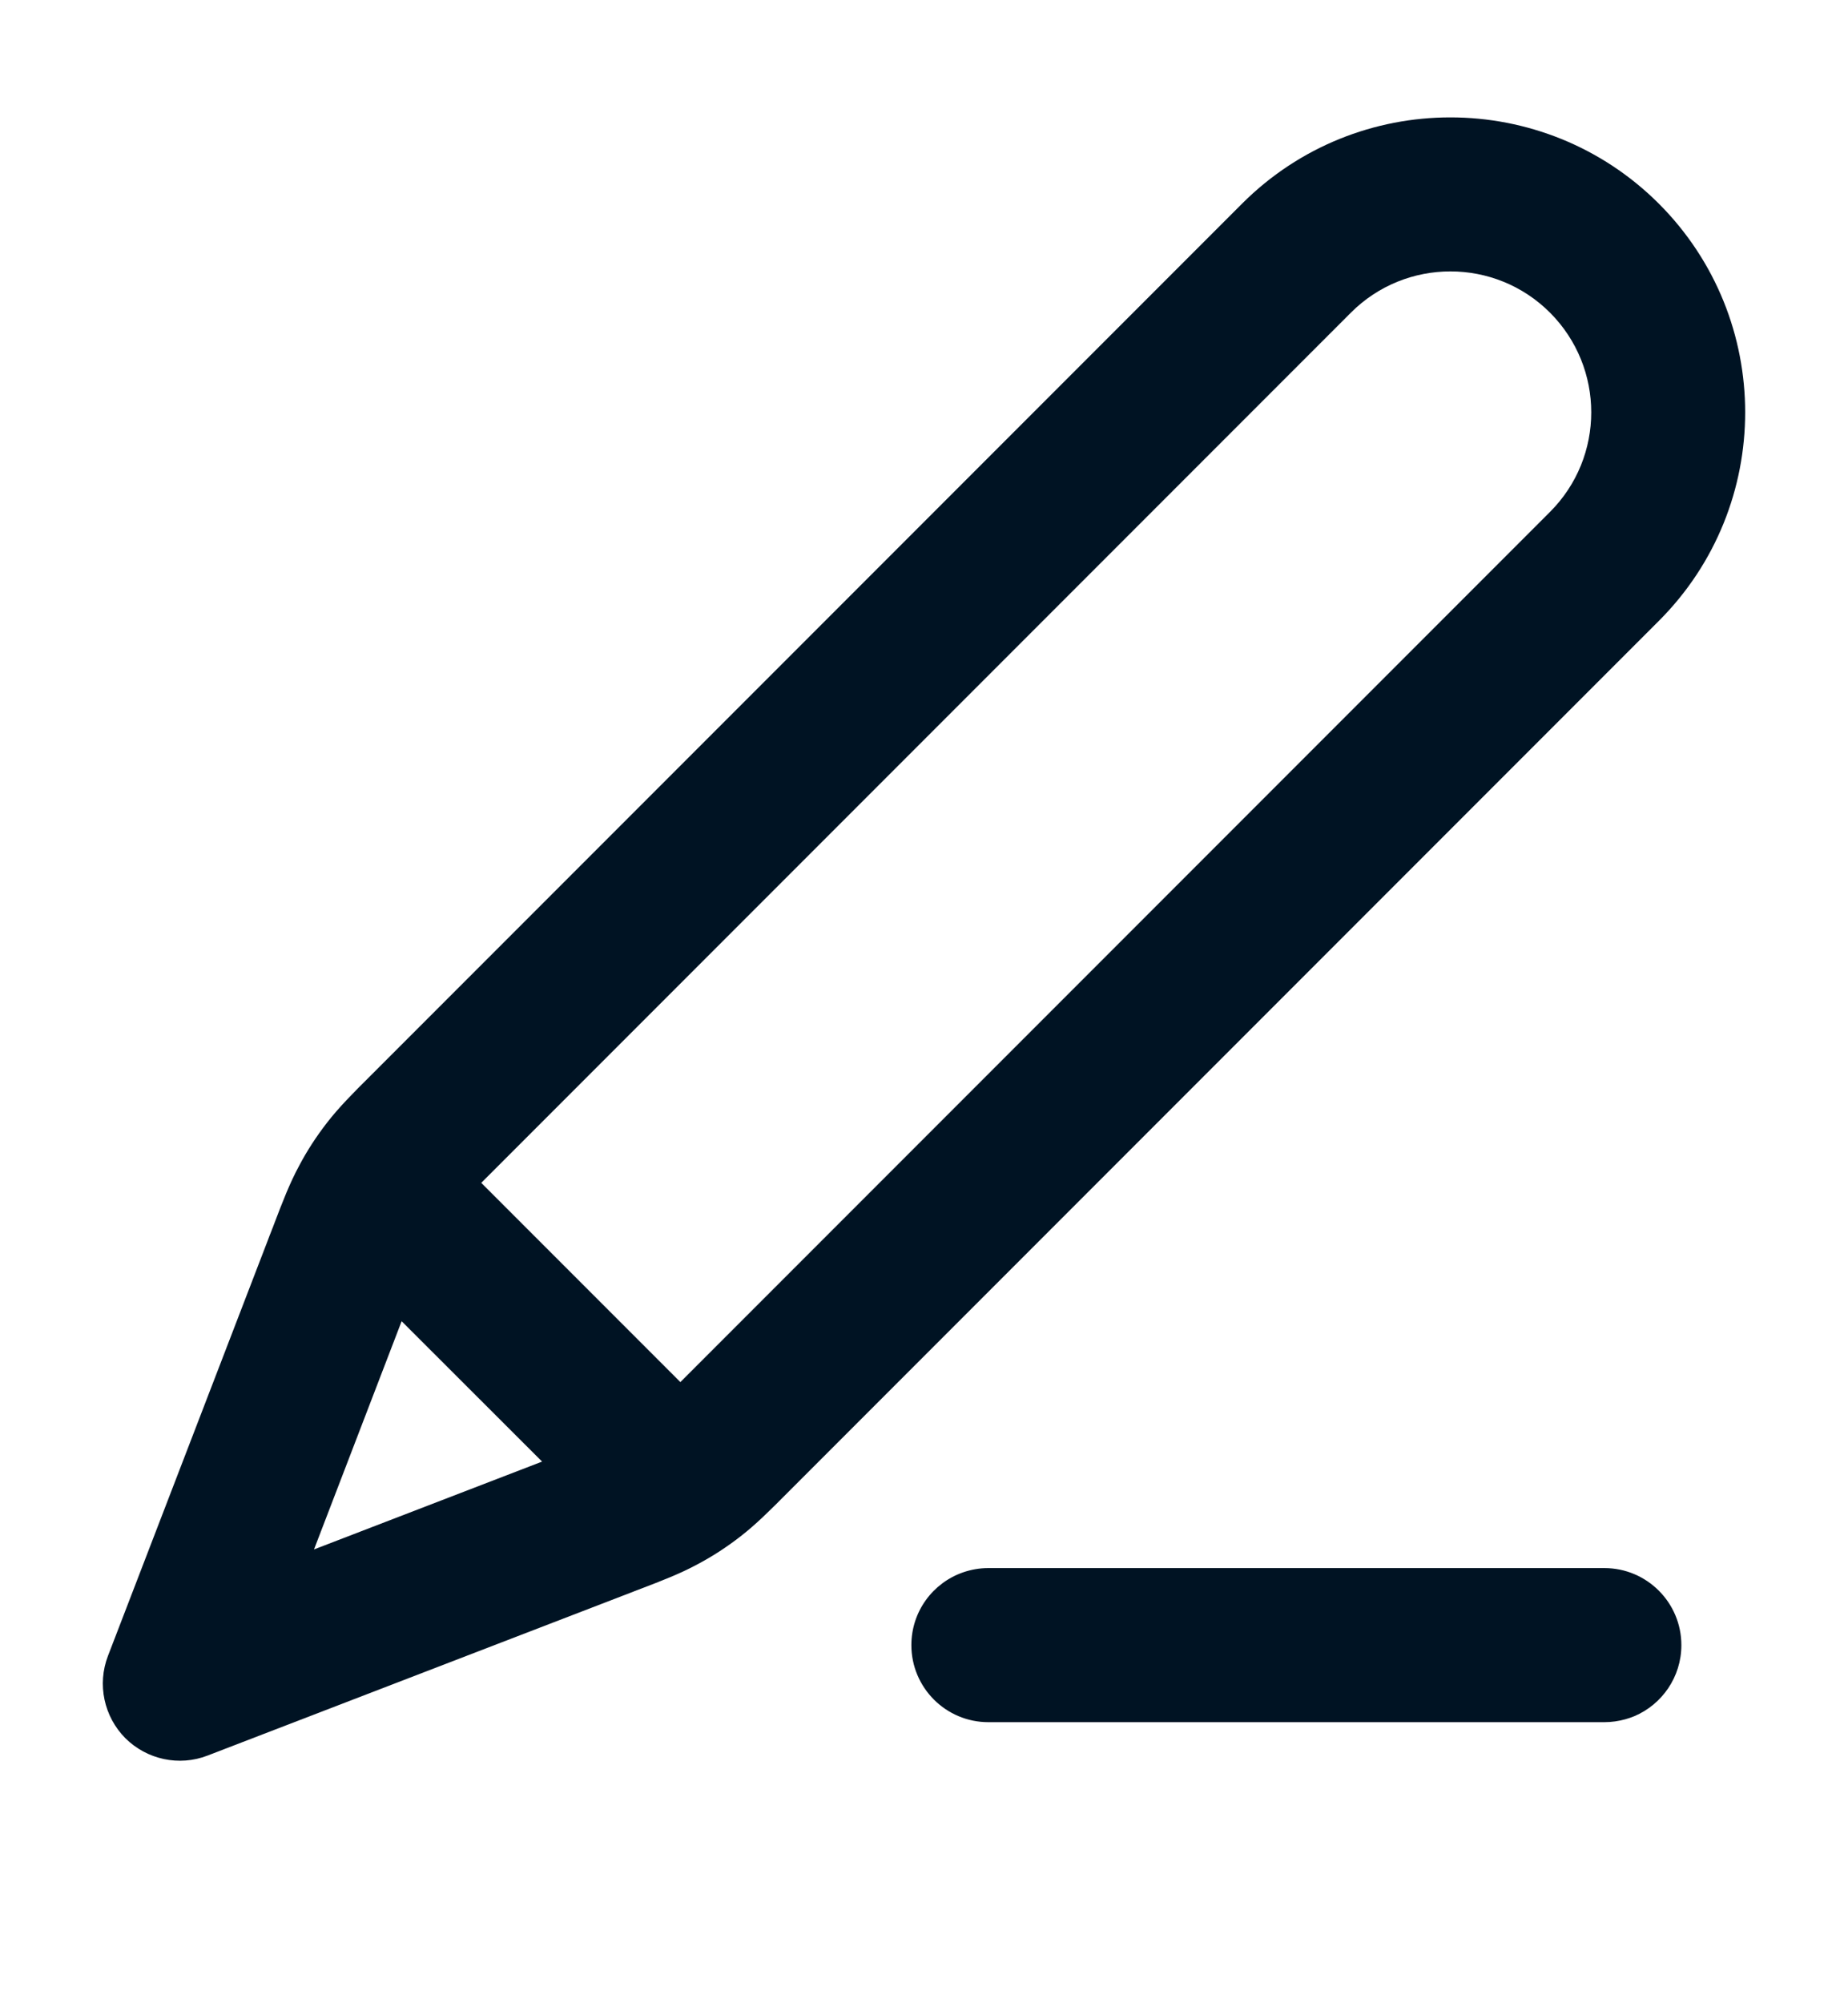
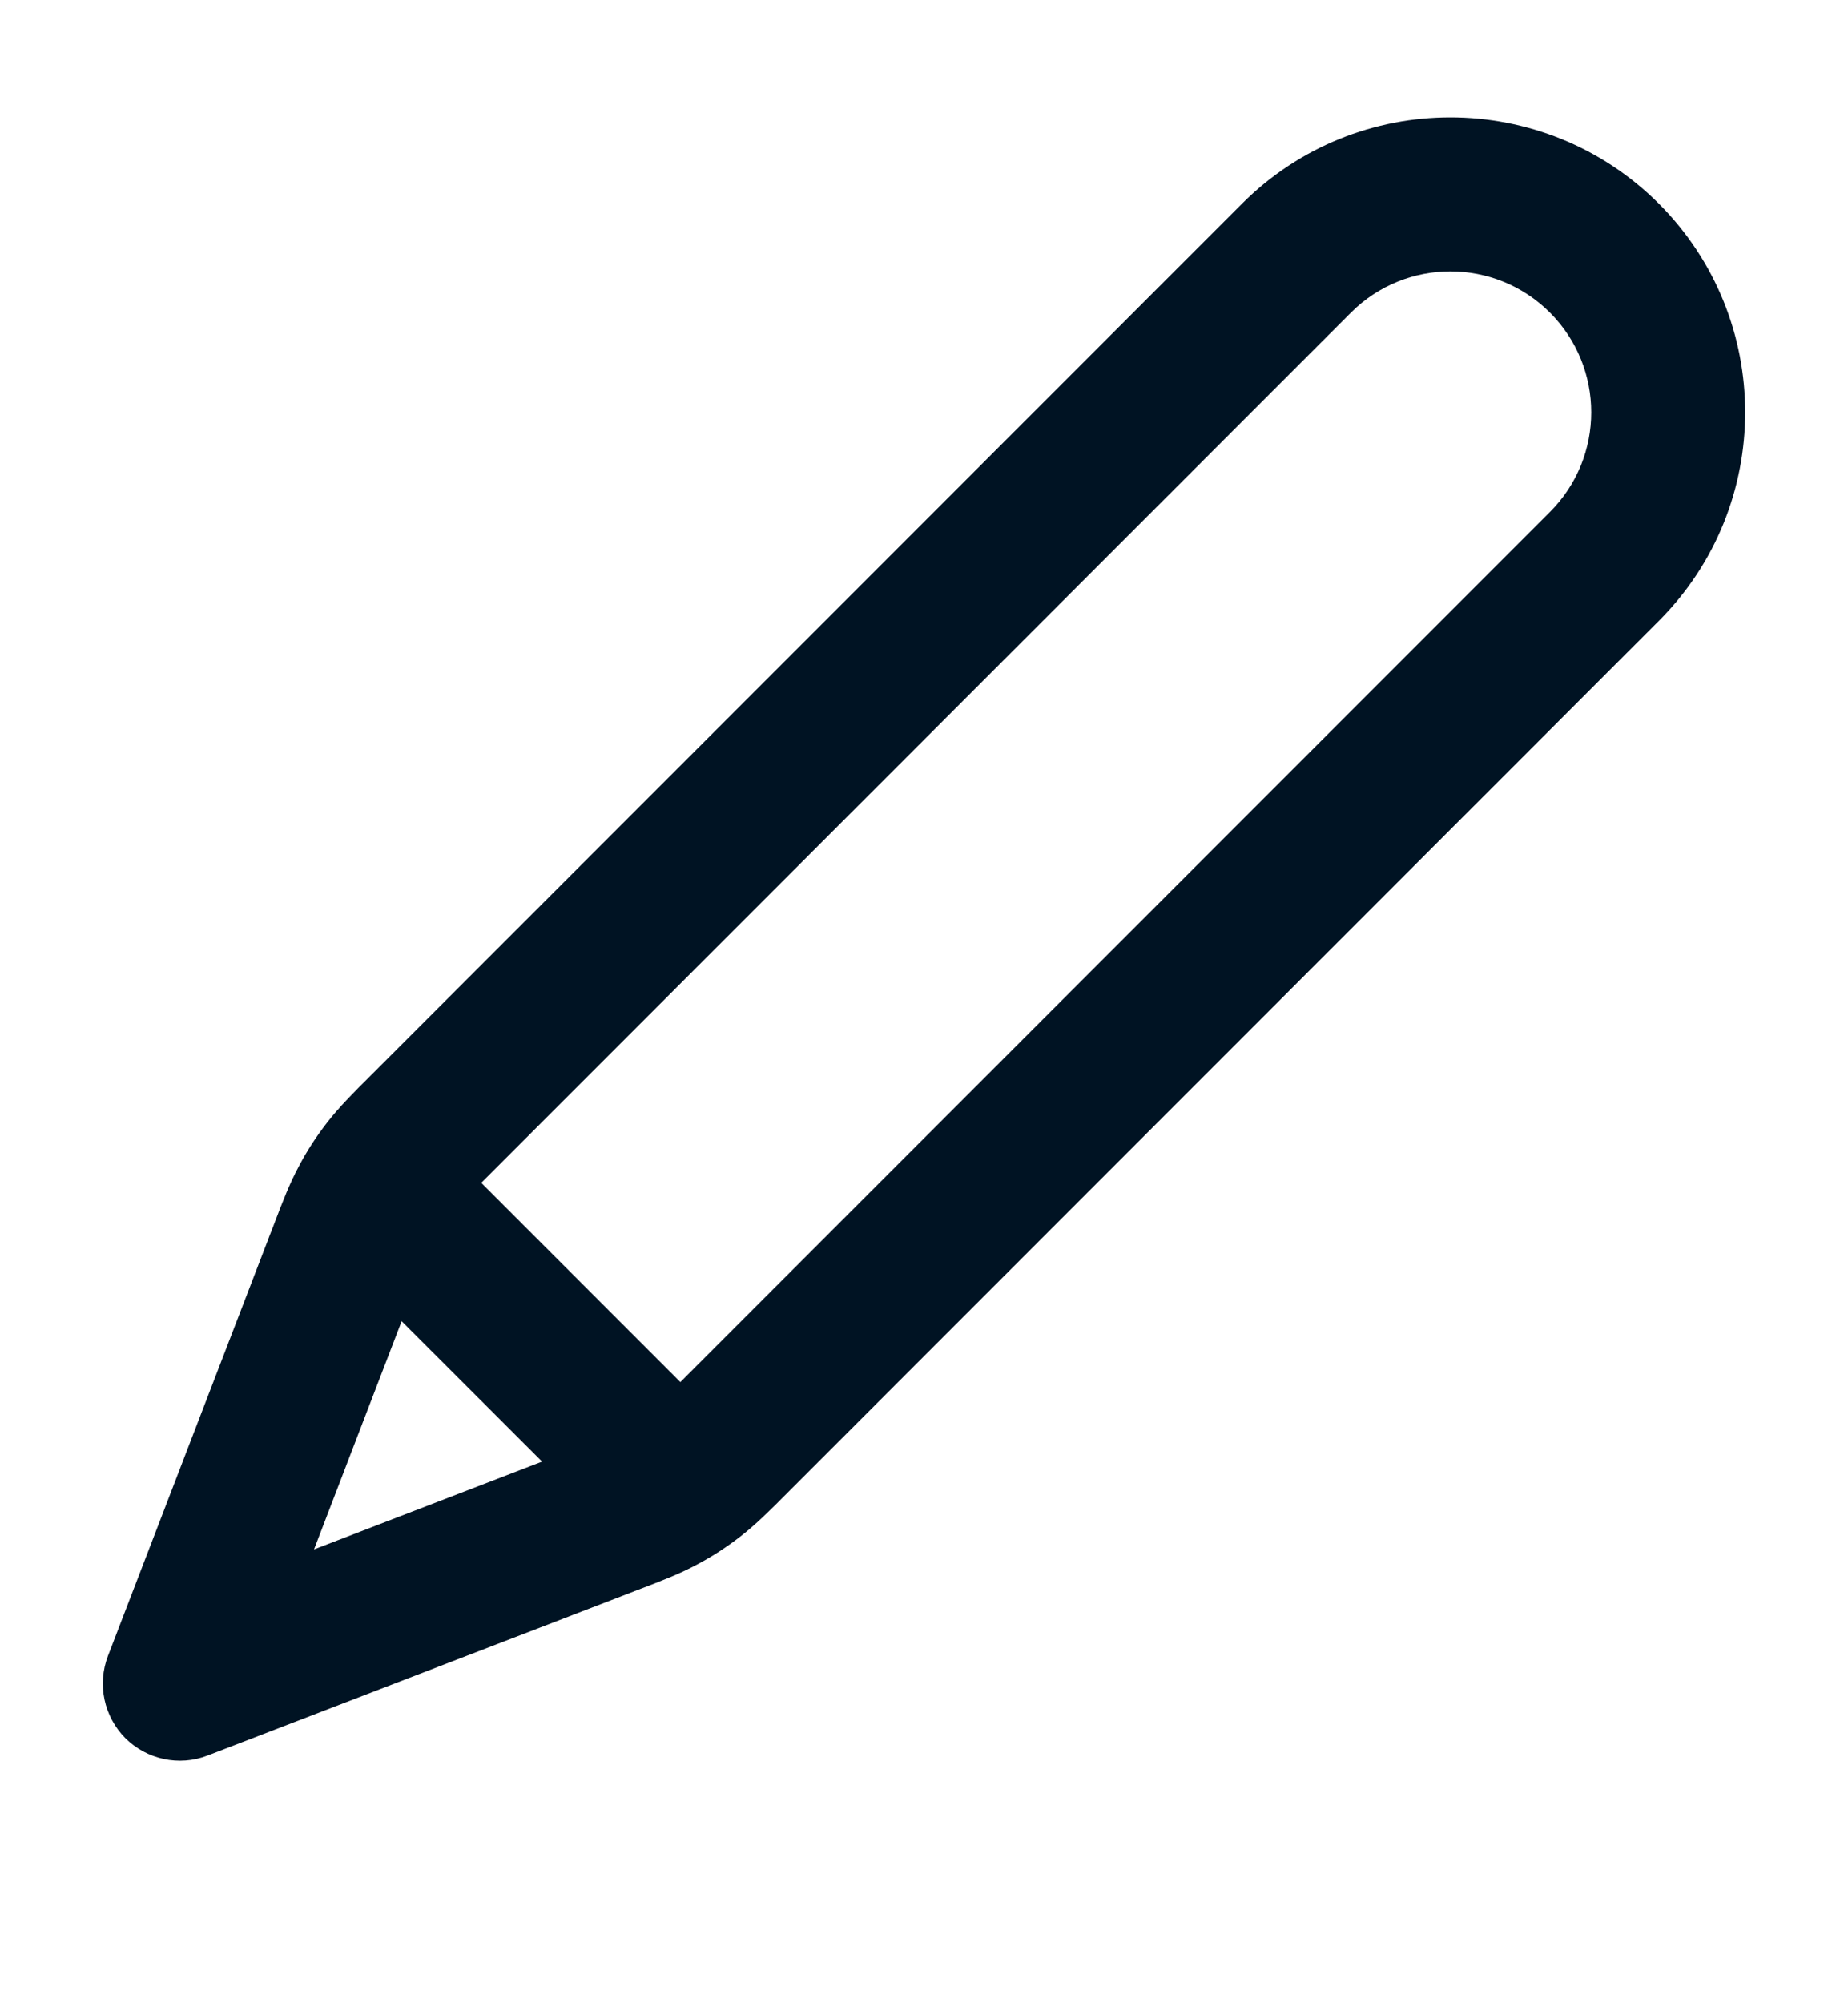
<svg xmlns="http://www.w3.org/2000/svg" width="12" height="13" viewBox="0 0 12 13" fill="none">
  <path fill-rule="evenodd" clip-rule="evenodd" d="M10.772 1.322C10.024 0.575 8.812 0.575 8.065 1.322L2.406 6.981C2.289 7.097 2.201 7.186 2.124 7.285C2.055 7.374 1.994 7.467 1.942 7.566C1.882 7.677 1.837 7.793 1.778 7.948L1.769 7.972C1.767 7.975 1.766 7.978 1.765 7.982C1.755 8.007 1.745 8.032 1.736 8.057L0.701 10.746C0.63 10.931 0.675 11.14 0.814 11.28C0.954 11.419 1.163 11.464 1.347 11.393L4.037 10.358C4.061 10.349 4.086 10.339 4.11 10.33C4.114 10.328 4.118 10.327 4.122 10.325L4.146 10.316C4.301 10.257 4.417 10.212 4.528 10.152C4.627 10.1 4.72 10.039 4.809 9.97C4.908 9.893 4.997 9.805 5.113 9.688L10.772 4.029C11.519 3.282 11.519 2.07 10.772 1.322ZM4.418 8.969C4.42 8.967 4.422 8.965 4.425 8.962L10.065 3.322C10.422 2.965 10.422 2.387 10.065 2.029C9.708 1.672 9.129 1.672 8.772 2.029L3.132 7.669C3.129 7.672 3.127 7.674 3.125 7.676C3.149 7.7 3.173 7.724 3.196 7.747L4.347 8.898C4.37 8.921 4.394 8.945 4.418 8.969ZM2.039 10.055L2.608 8.574L3.52 9.485L2.039 10.055Z" fill="#001323" />
-   <path d="M10.555 11.157C10.511 11.169 10.466 11.176 10.418 11.176H6.418C6.142 11.176 5.918 10.952 5.918 10.676C5.918 10.457 6.058 10.272 6.253 10.204C6.305 10.186 6.36 10.176 6.418 10.176H10.418C10.694 10.176 10.918 10.4 10.918 10.676C10.918 10.883 10.792 11.061 10.613 11.137C10.594 11.145 10.575 11.151 10.555 11.157Z" fill="#001323" />
</svg>